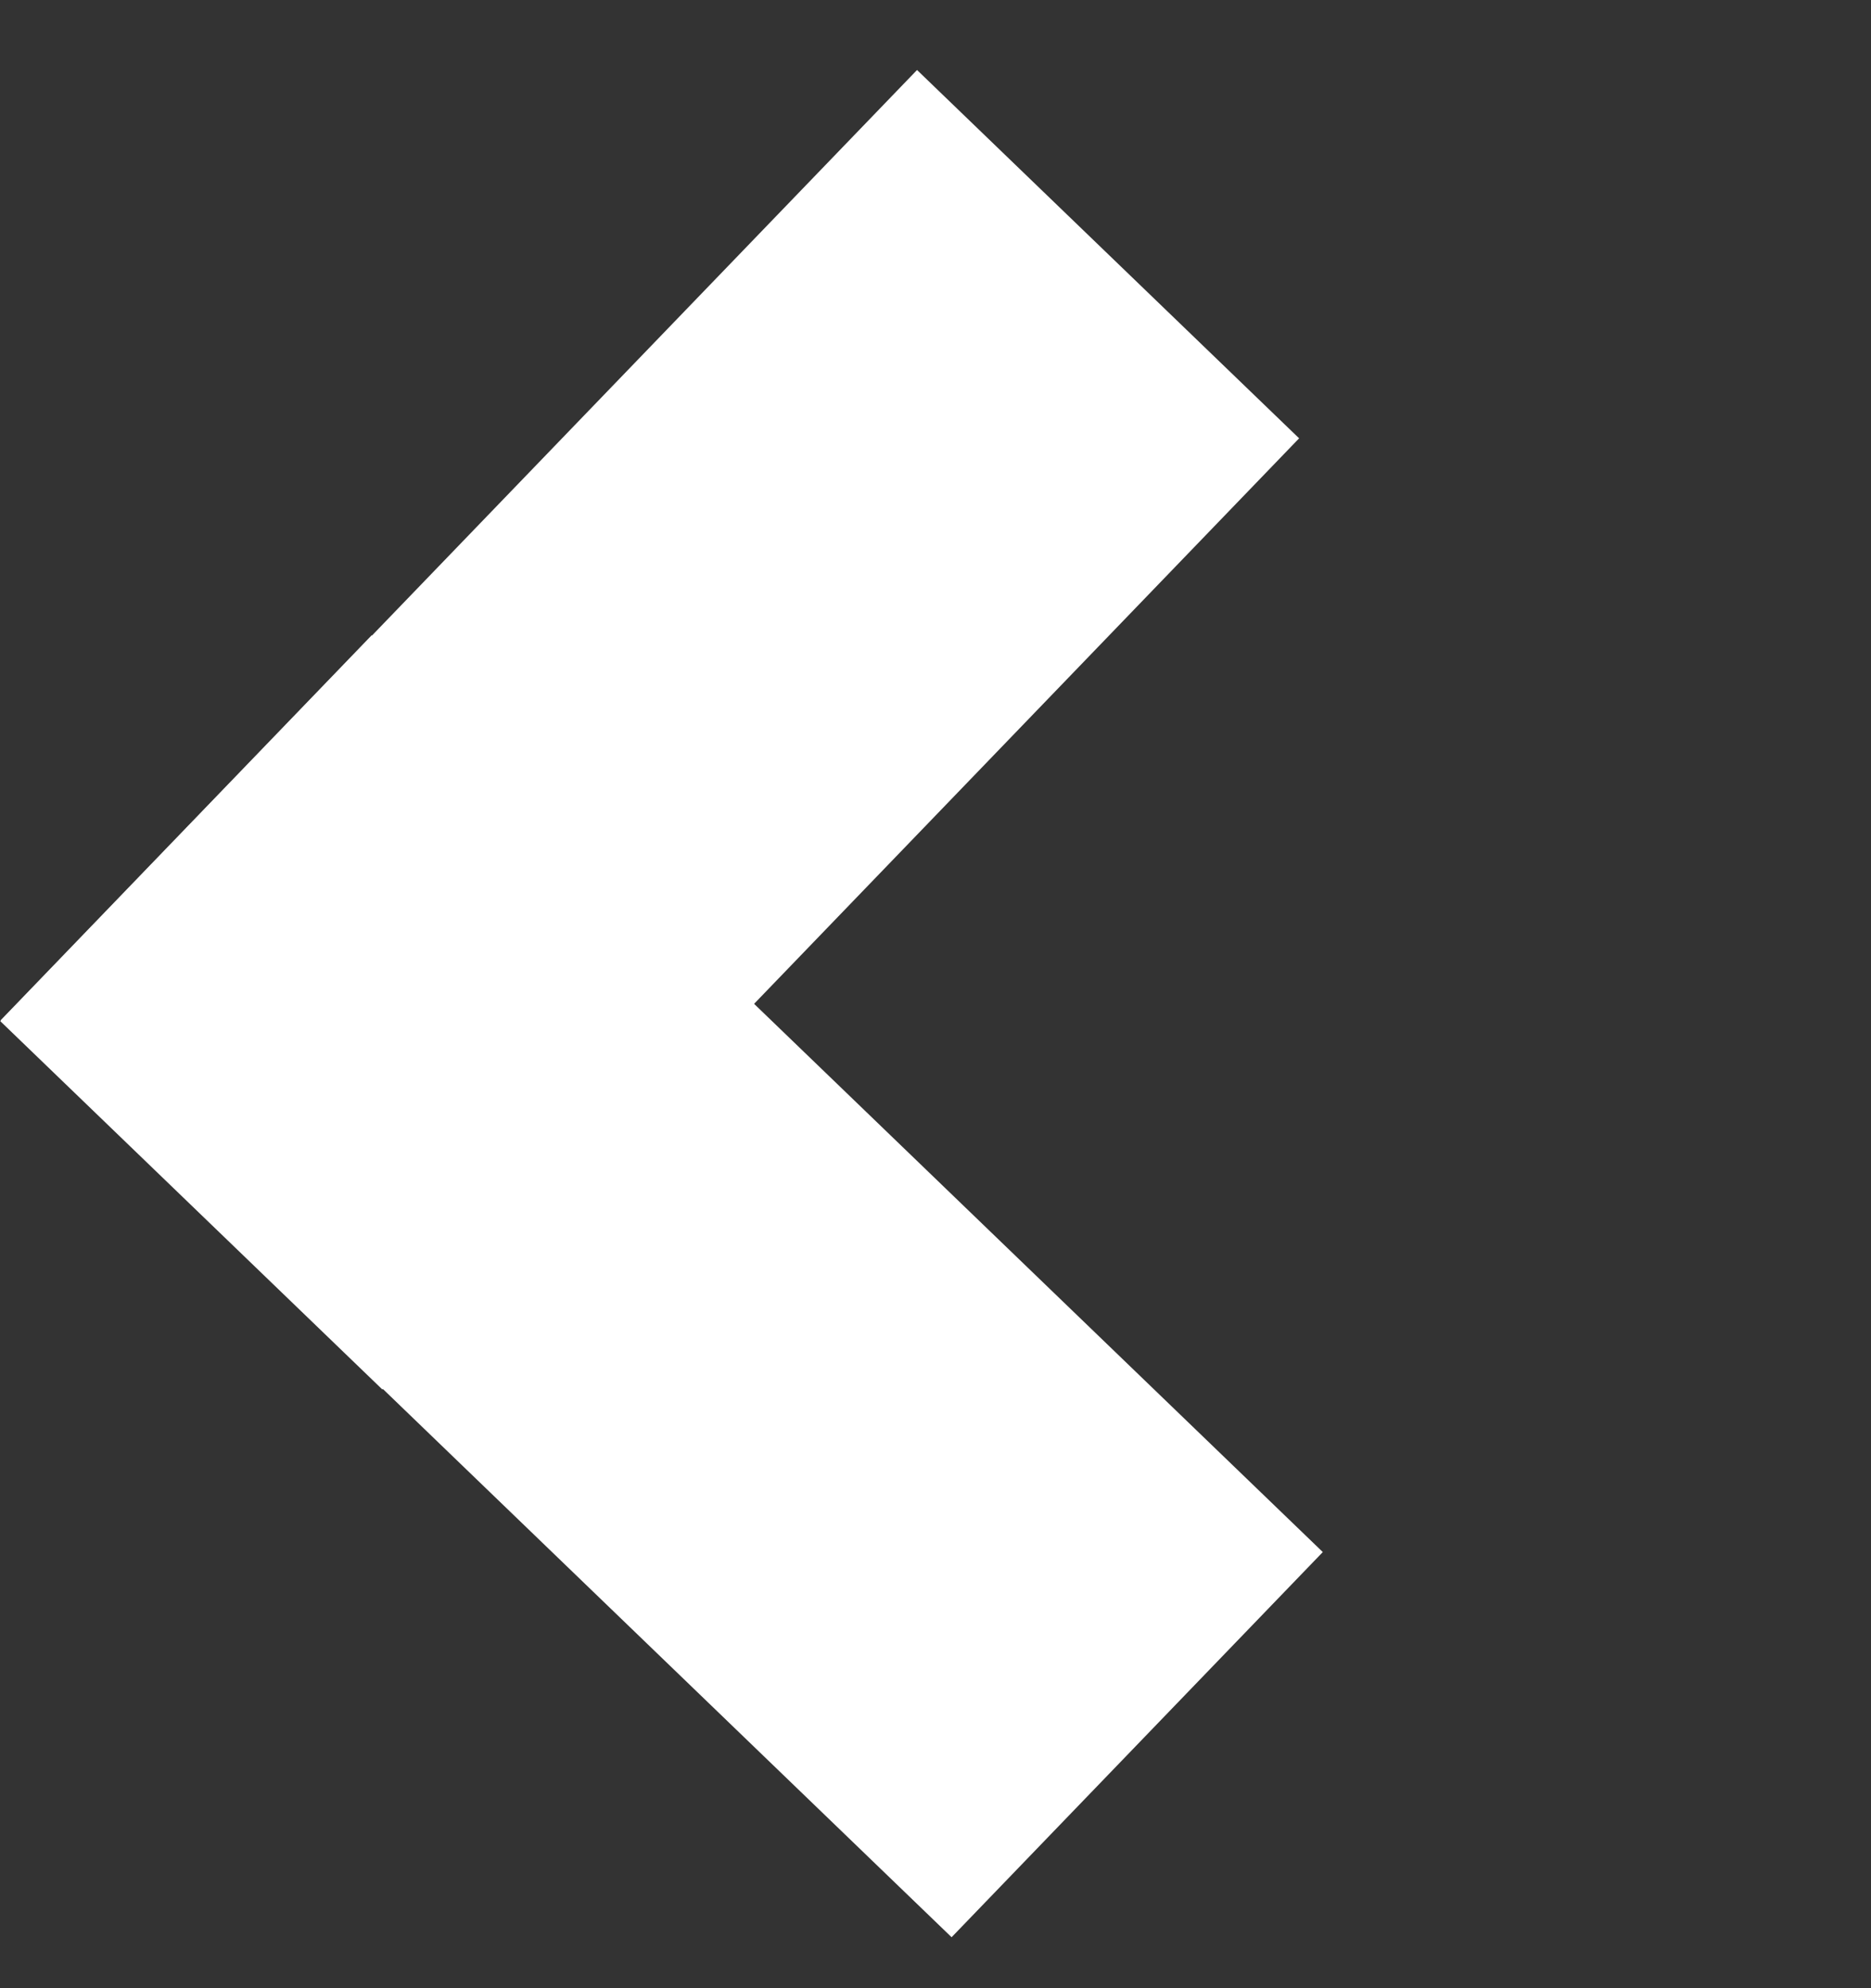
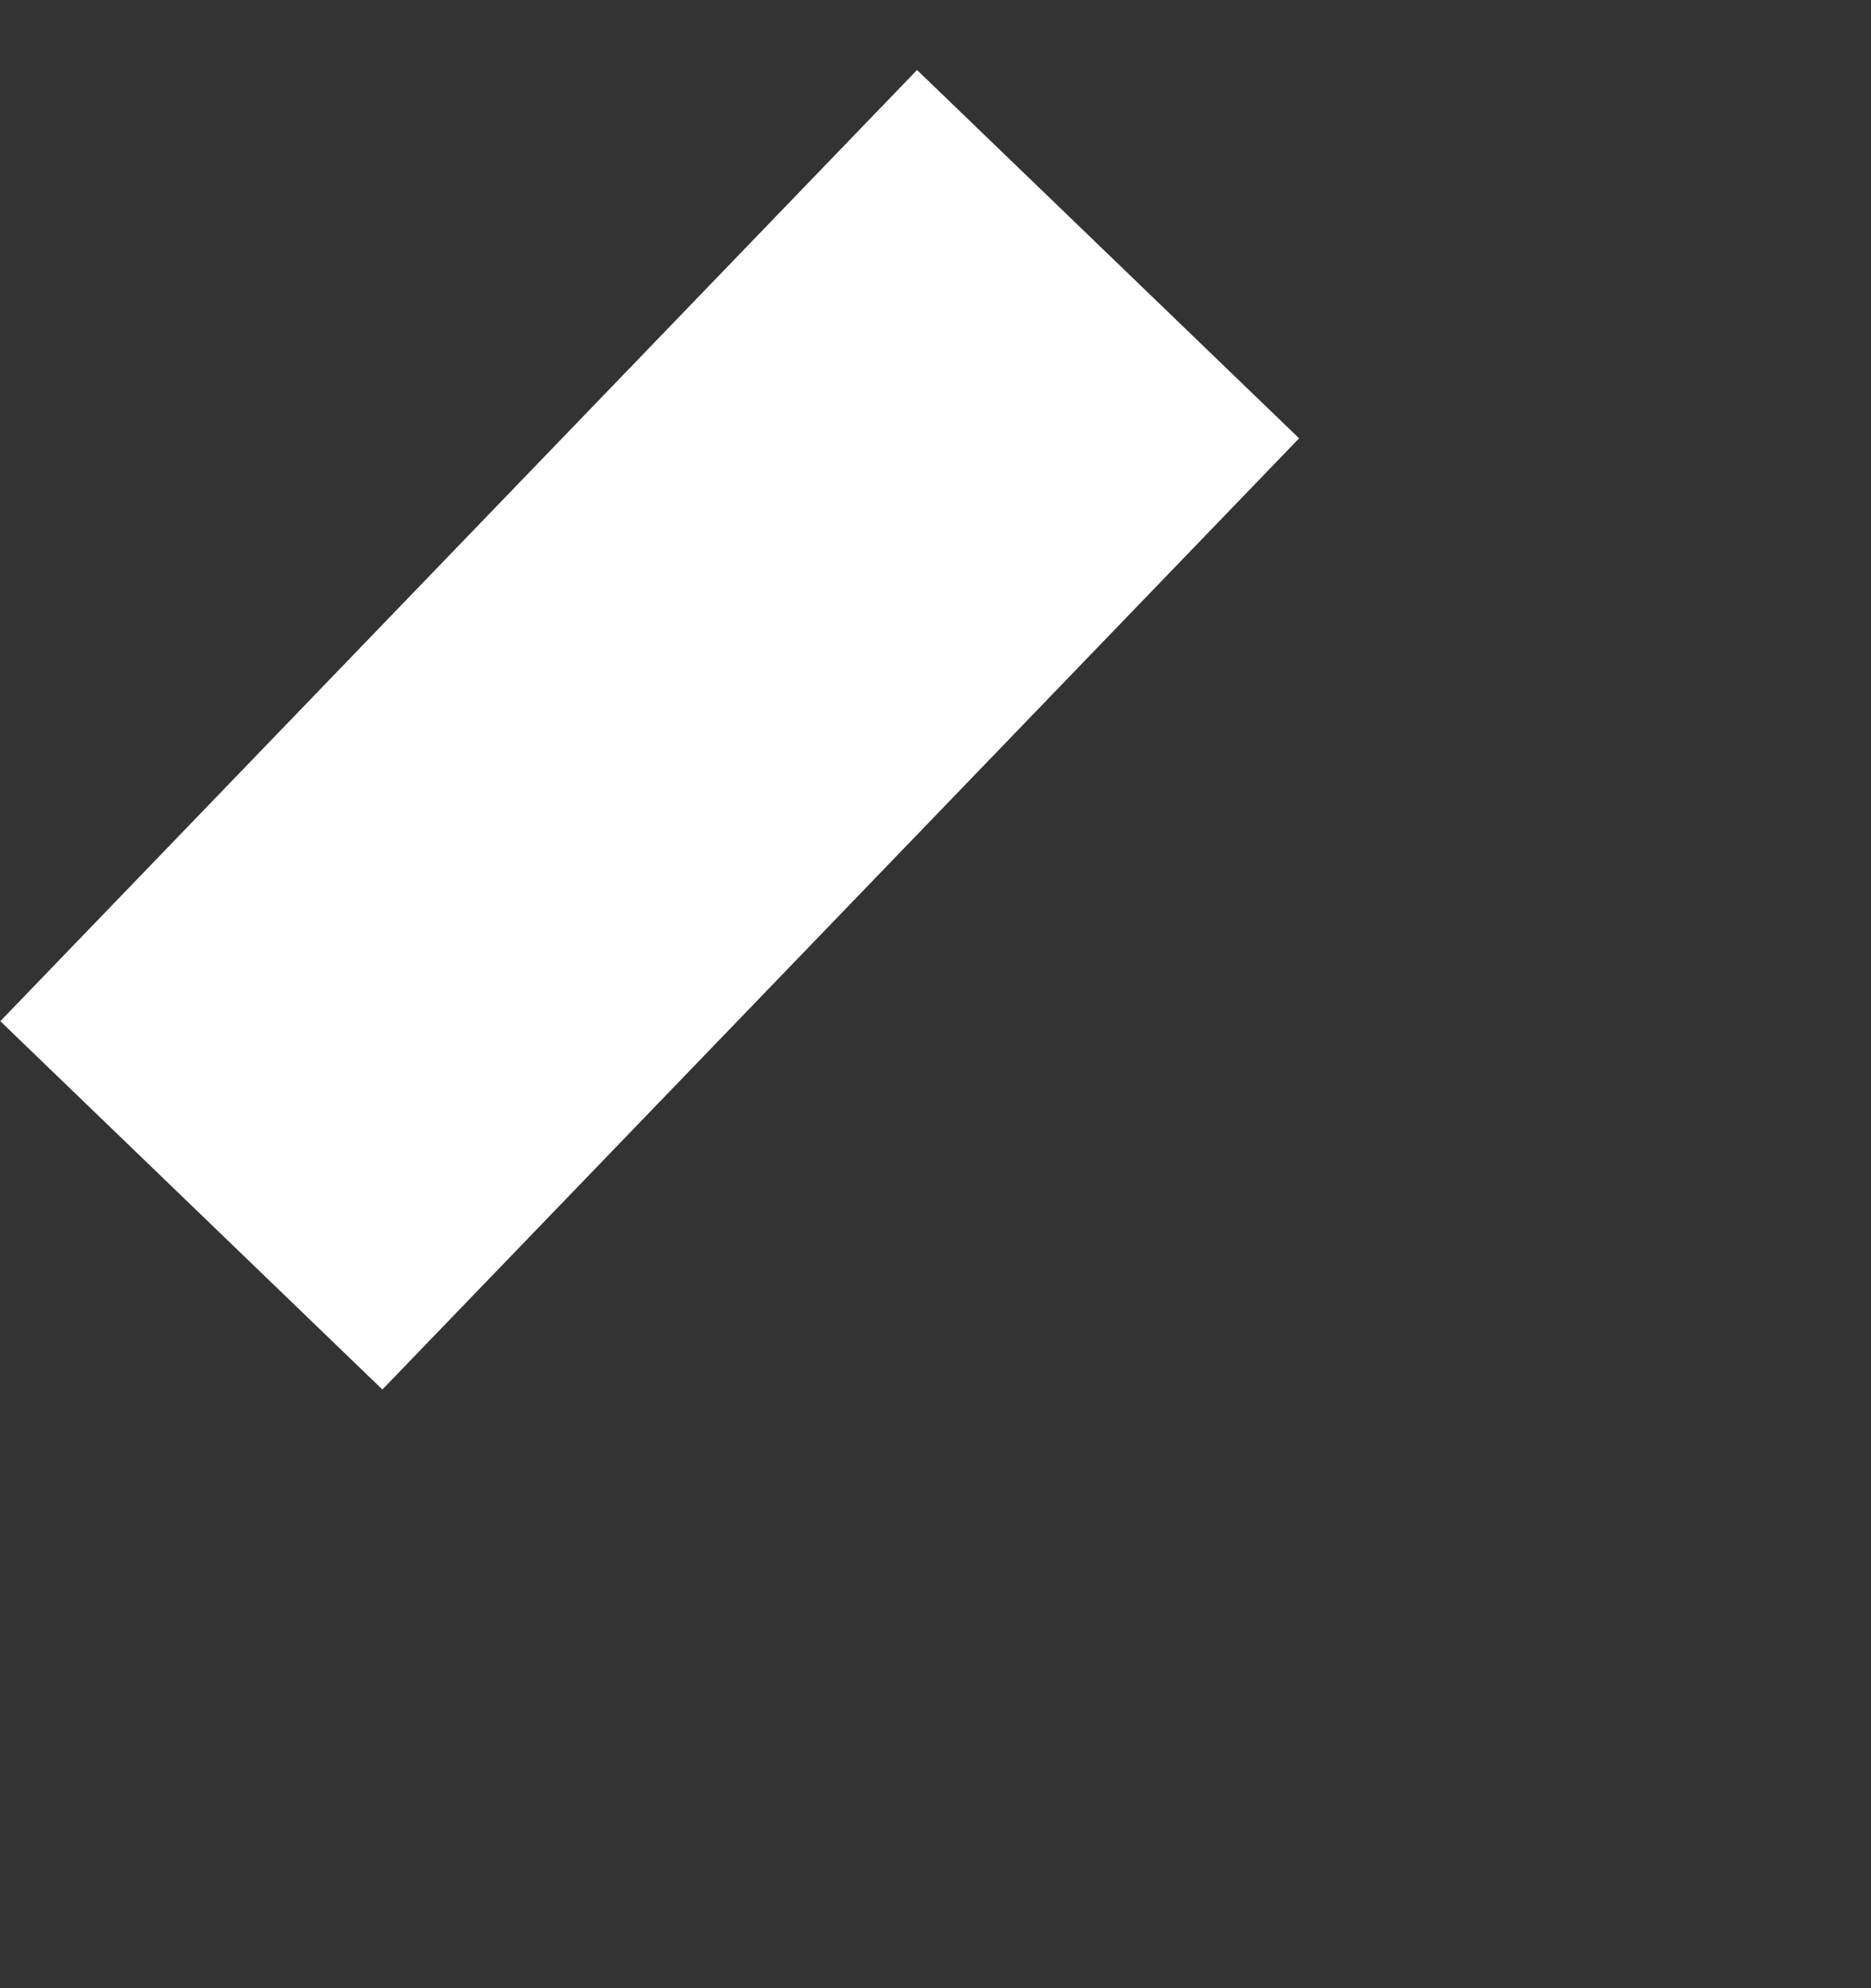
<svg xmlns="http://www.w3.org/2000/svg" width="16" height="17" viewBox="0 0 16 17" fill="none">
  <rect x="0" y="0" width="16" height="17" fill="#333333" stroke="none" />
  <g id="Group 45">
    <g id="Group 55">
-       <rect id="Rectangle 22" width="11.296" height="4.574" transform="matrix(-0.72 -0.694 -0.694 0.72 11.312 13.271)" fill="white" />
      <rect id="Rectangle 23" width="11.296" height="4.538" transform="matrix(0.694 -0.72 -0.72 -0.694 3.27 11.881)" fill="white" />
    </g>
  </g>
</svg>